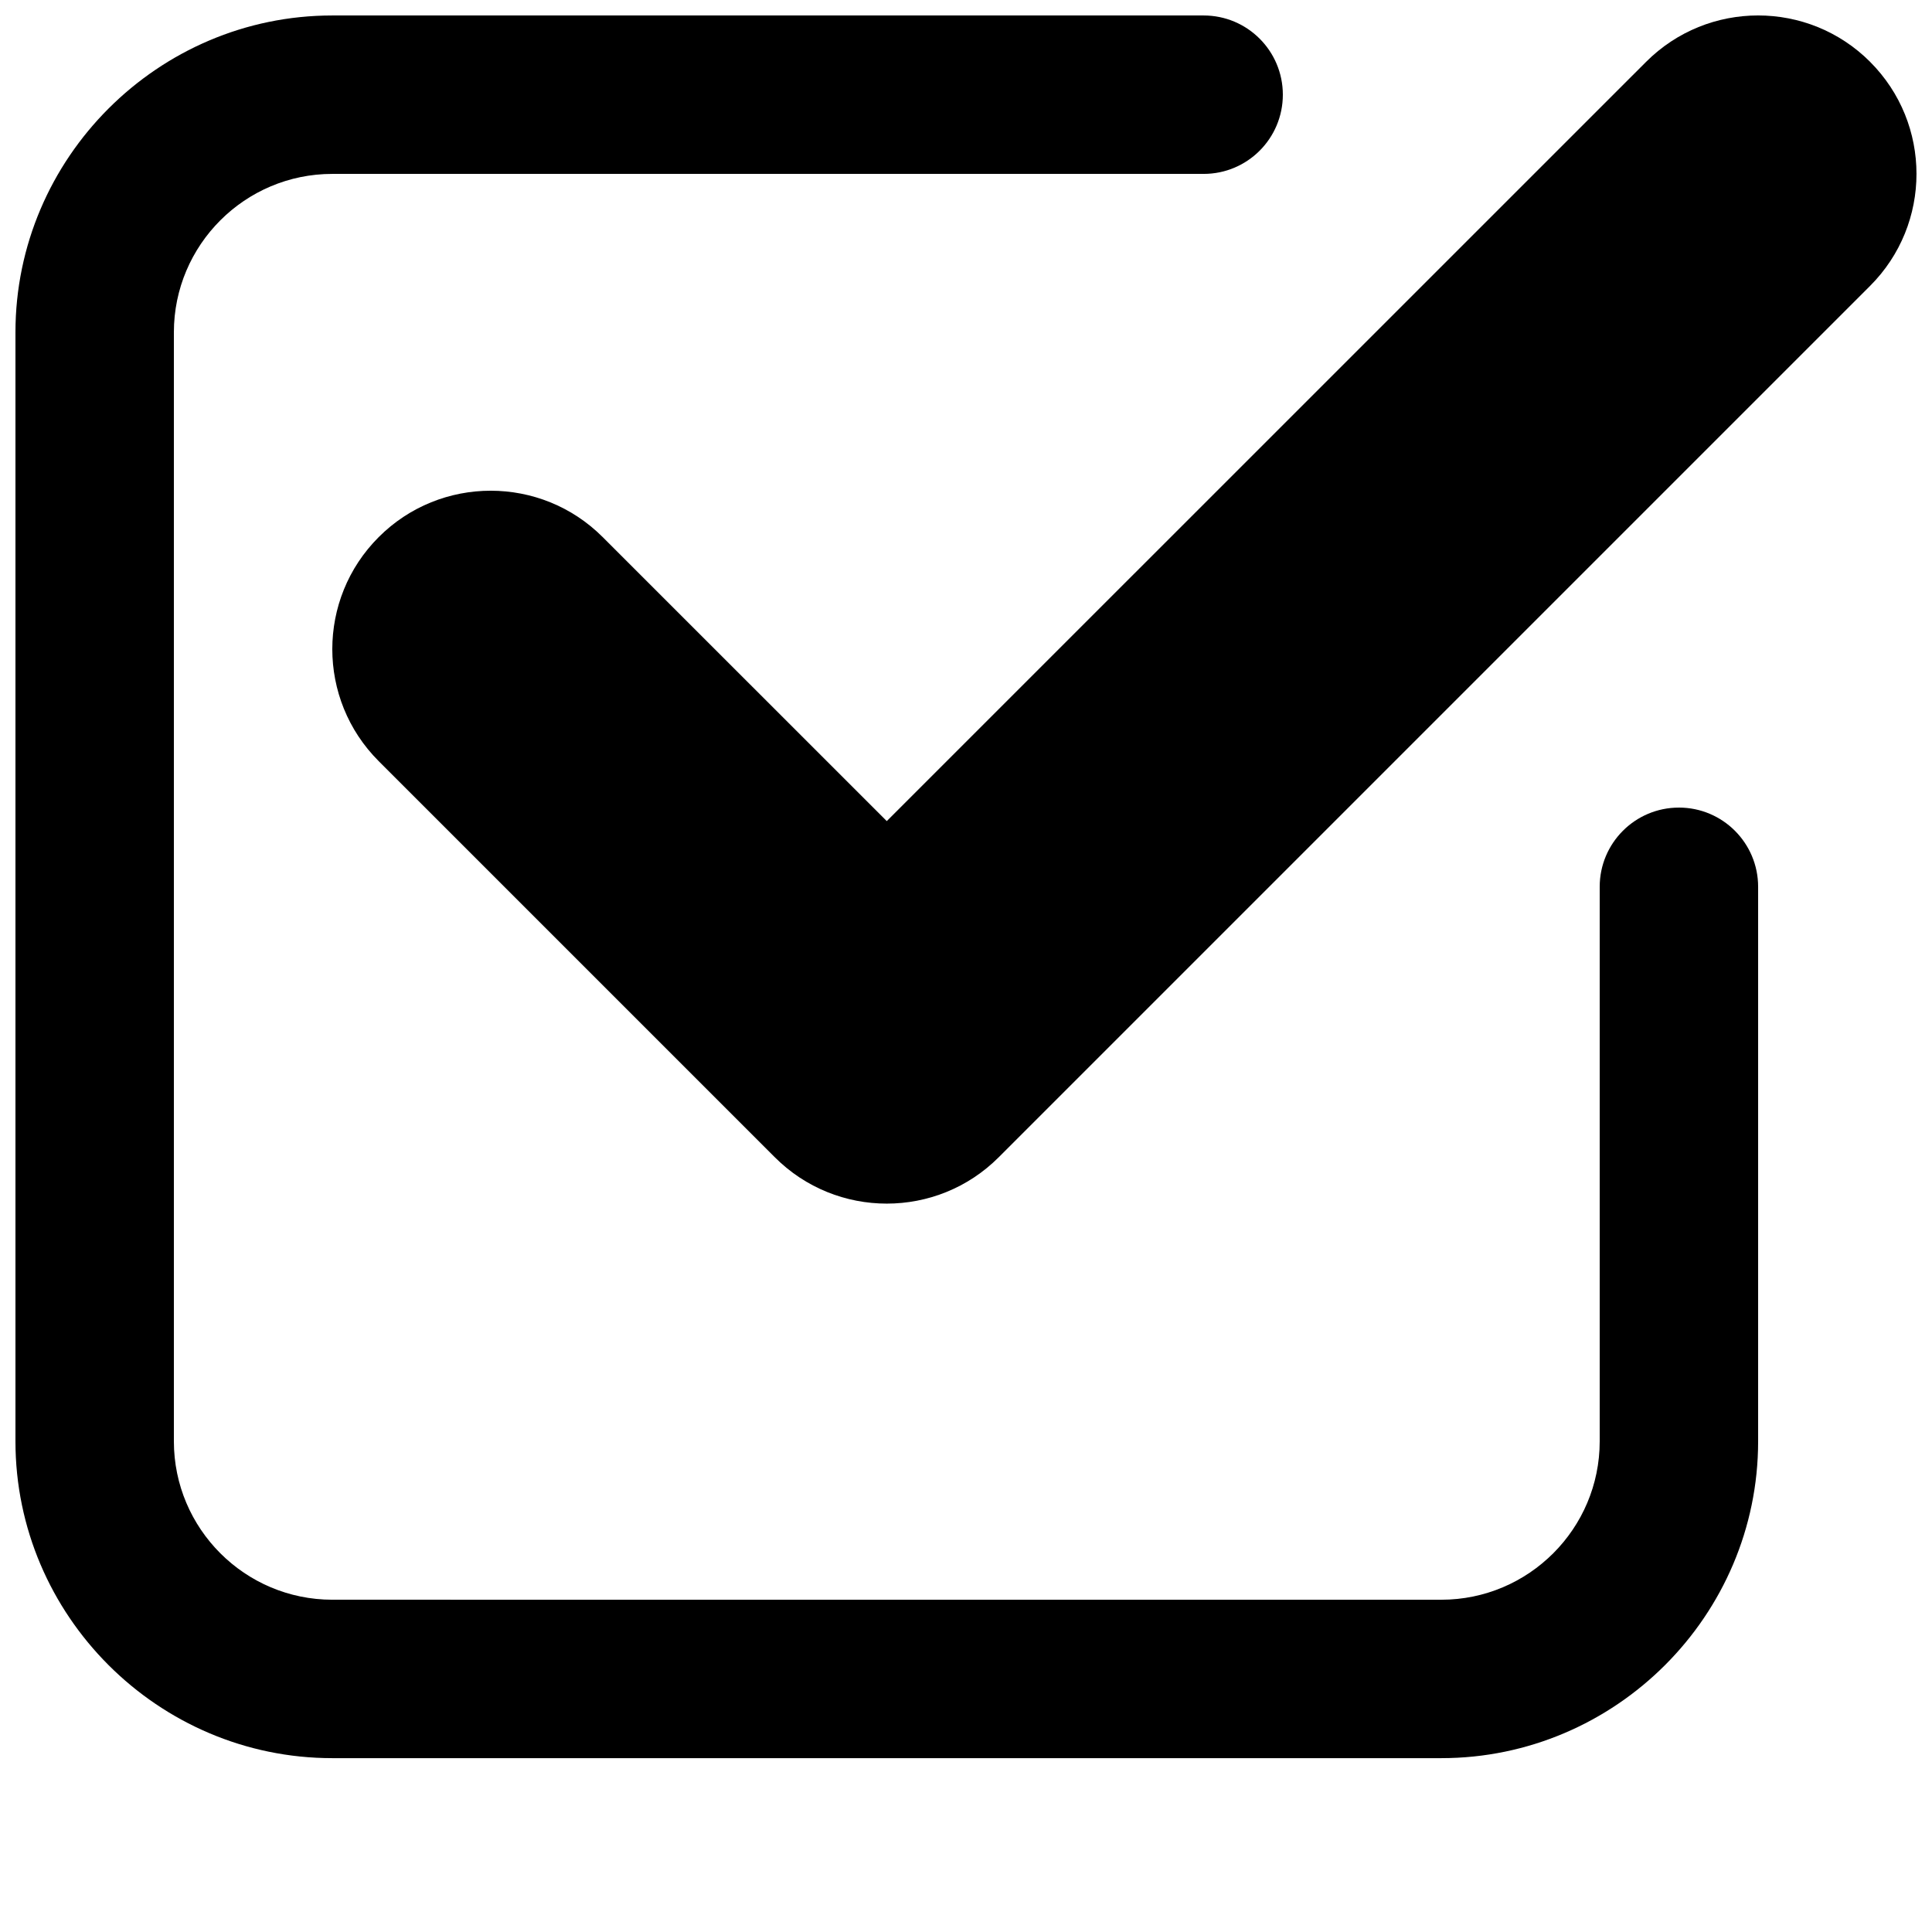
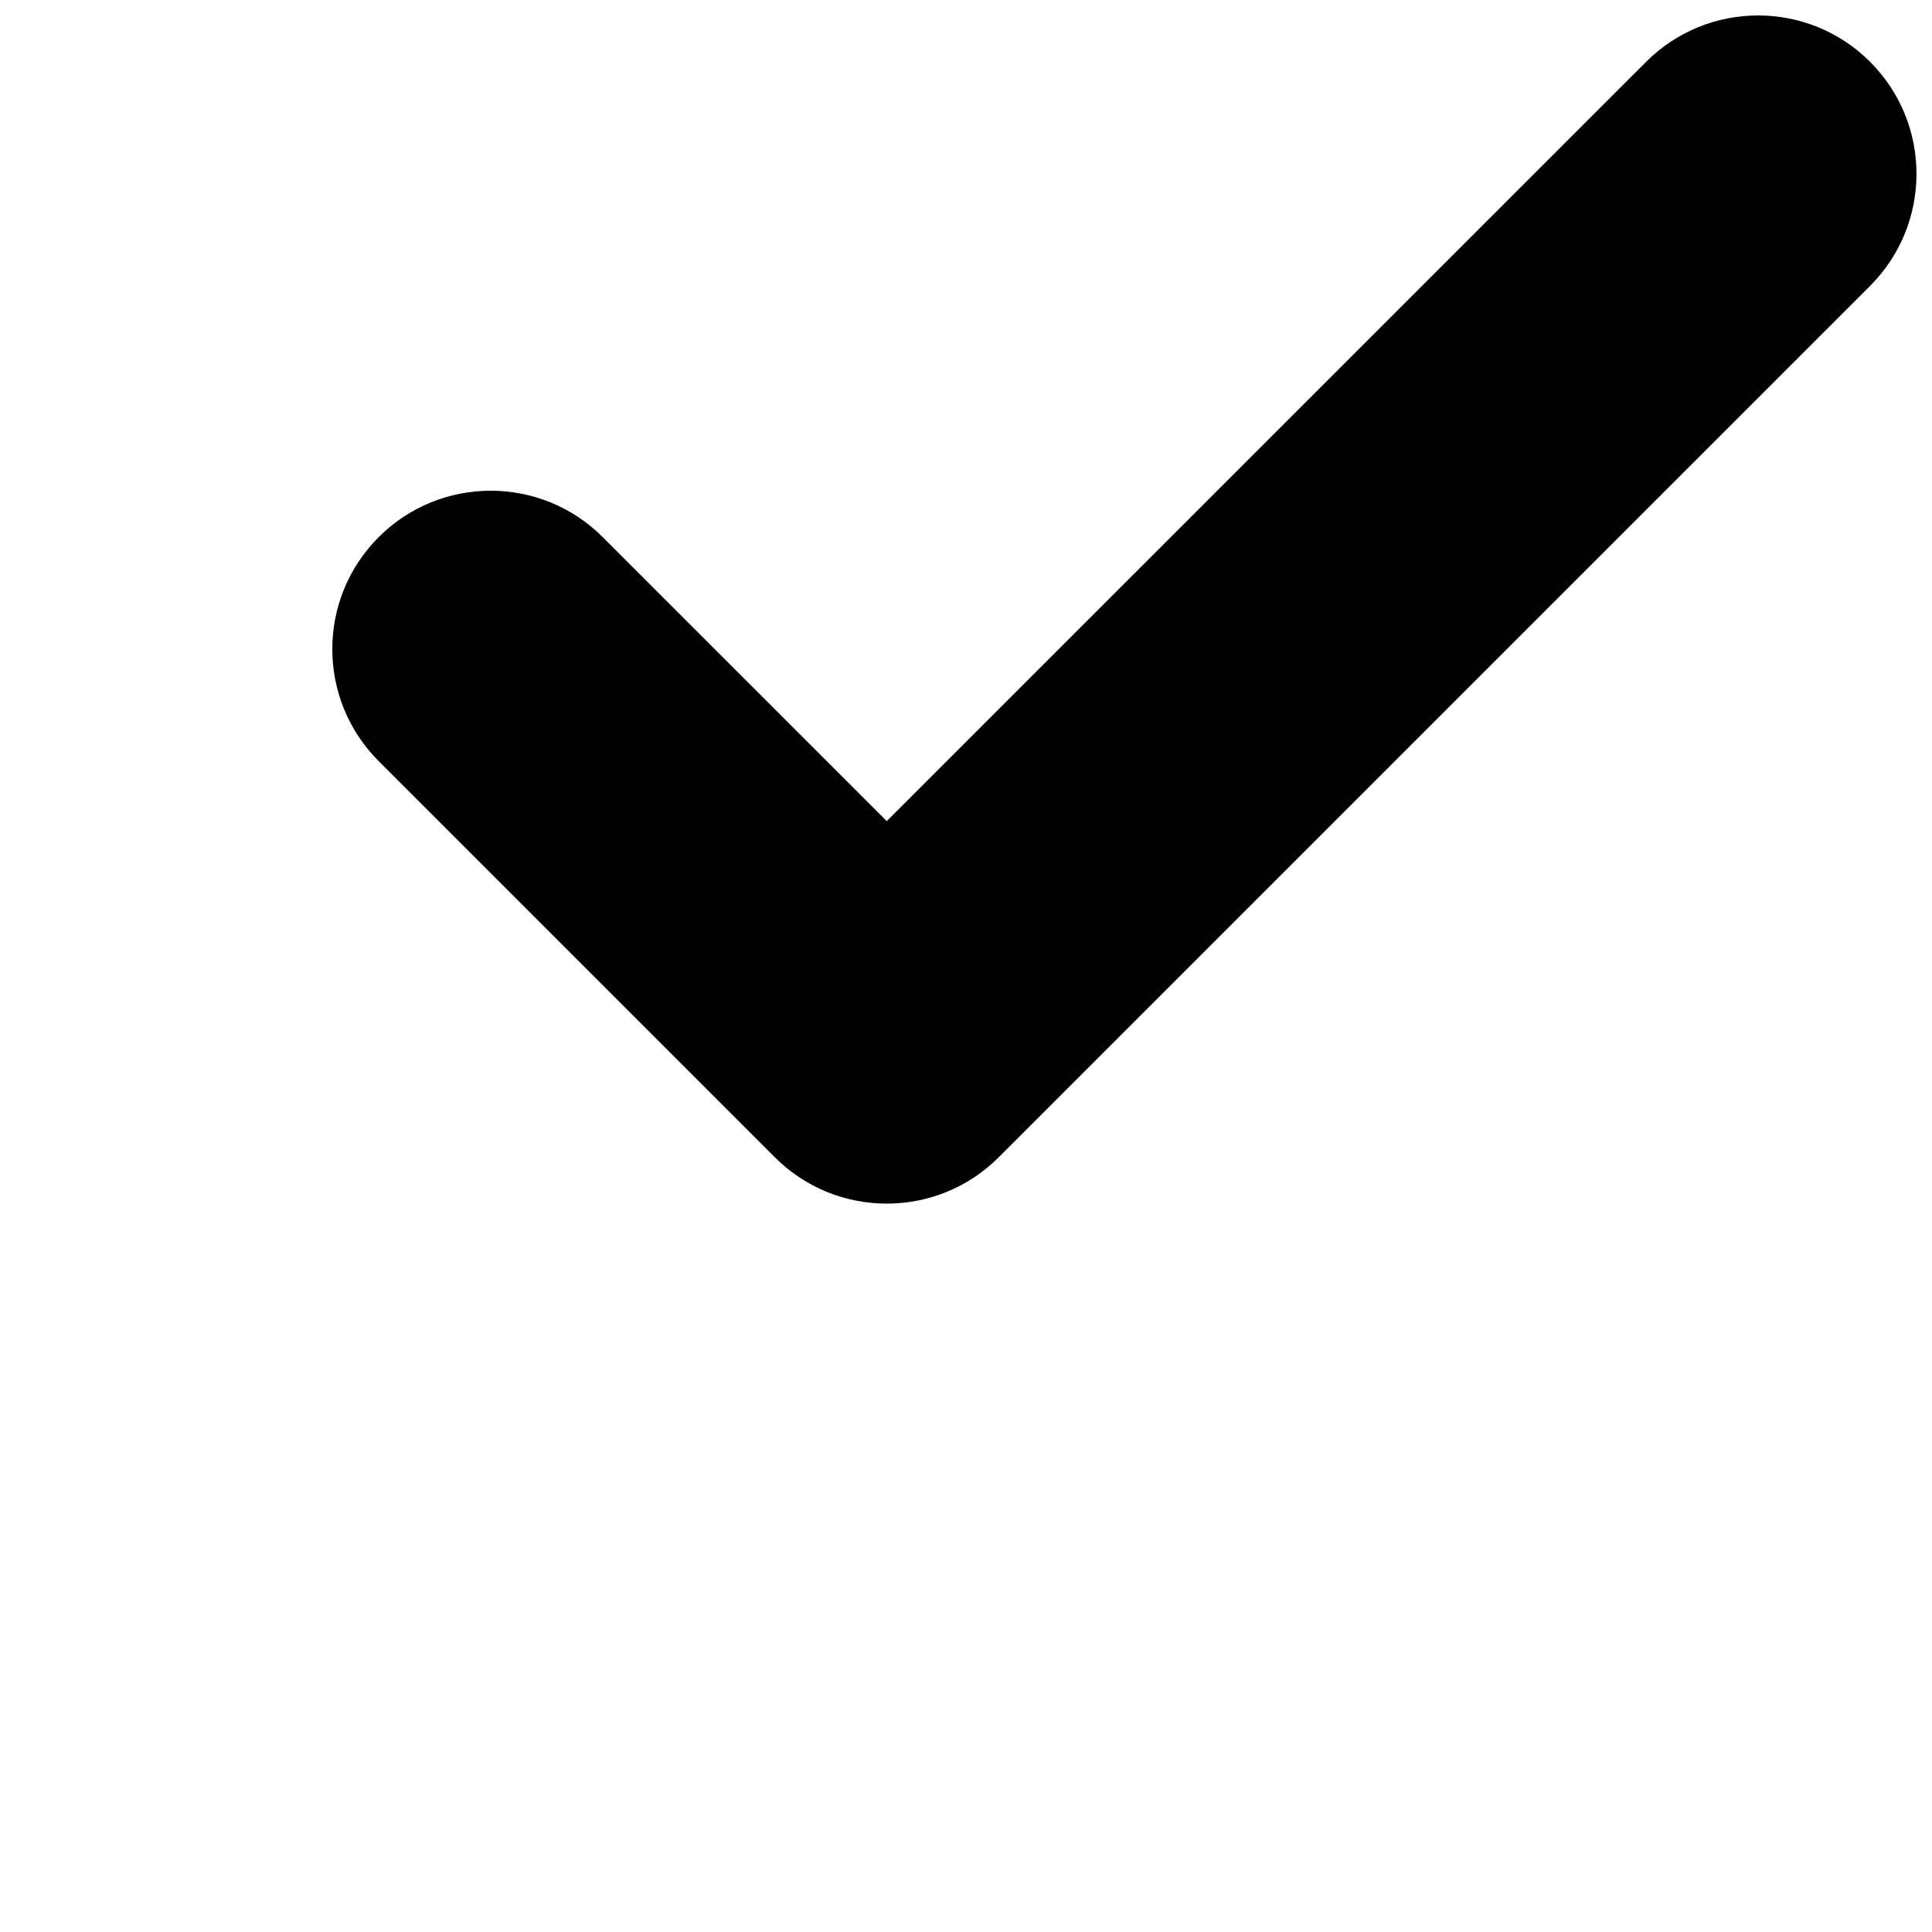
<svg xmlns="http://www.w3.org/2000/svg" width="800px" height="800px" version="1.1" viewBox="144 144 512 512">
  <defs>
    <clipPath id="b">
      <path d="m232 148.09h419.9v314.91h-419.9z" />
    </clipPath>
    <clipPath id="a">
      <path d="m148.09 148.09h461.91v461.91h-461.91z" />
    </clipPath>
  </defs>
  <g>
    <g clip-path="url(#b)">
      <path d="m639.6 160.39c-16.395-16.395-42.973-16.395-59.367 0l-201.23 201.21-75.277-75.258c-16.375-16.395-42.992-16.395-59.367 0-16.395 16.395-16.395 42.973 0 59.367l104.96 104.96c8.188 8.207 18.934 12.301 29.684 12.301 10.746 0 21.496-4.094 29.684-12.301l230.91-230.91c16.391-16.395 16.391-42.973-0.004-59.367z" />
    </g>
    <g clip-path="url(#a)">
-       <path d="m588.93 358.02c-11.609 0-20.992 9.406-20.992 20.992v146.95c0 23.152-18.828 41.984-41.984 41.984l-293.89-0.004c-23.152 0-41.984-18.828-41.984-41.984v-293.89c0-23.152 18.828-41.984 41.984-41.984h230.91c11.609 0 20.992-9.406 20.992-20.992 0-11.586-9.383-20.992-20.992-20.992h-230.91c-46.184 0-83.969 37.785-83.969 83.969v293.89c0 46.184 37.785 83.969 83.969 83.969h293.89c46.184 0 83.969-37.785 83.969-83.969v-146.95c-0.004-11.59-9.387-20.992-20.996-20.992z" />
-     </g>
+       </g>
  </g>
</svg>